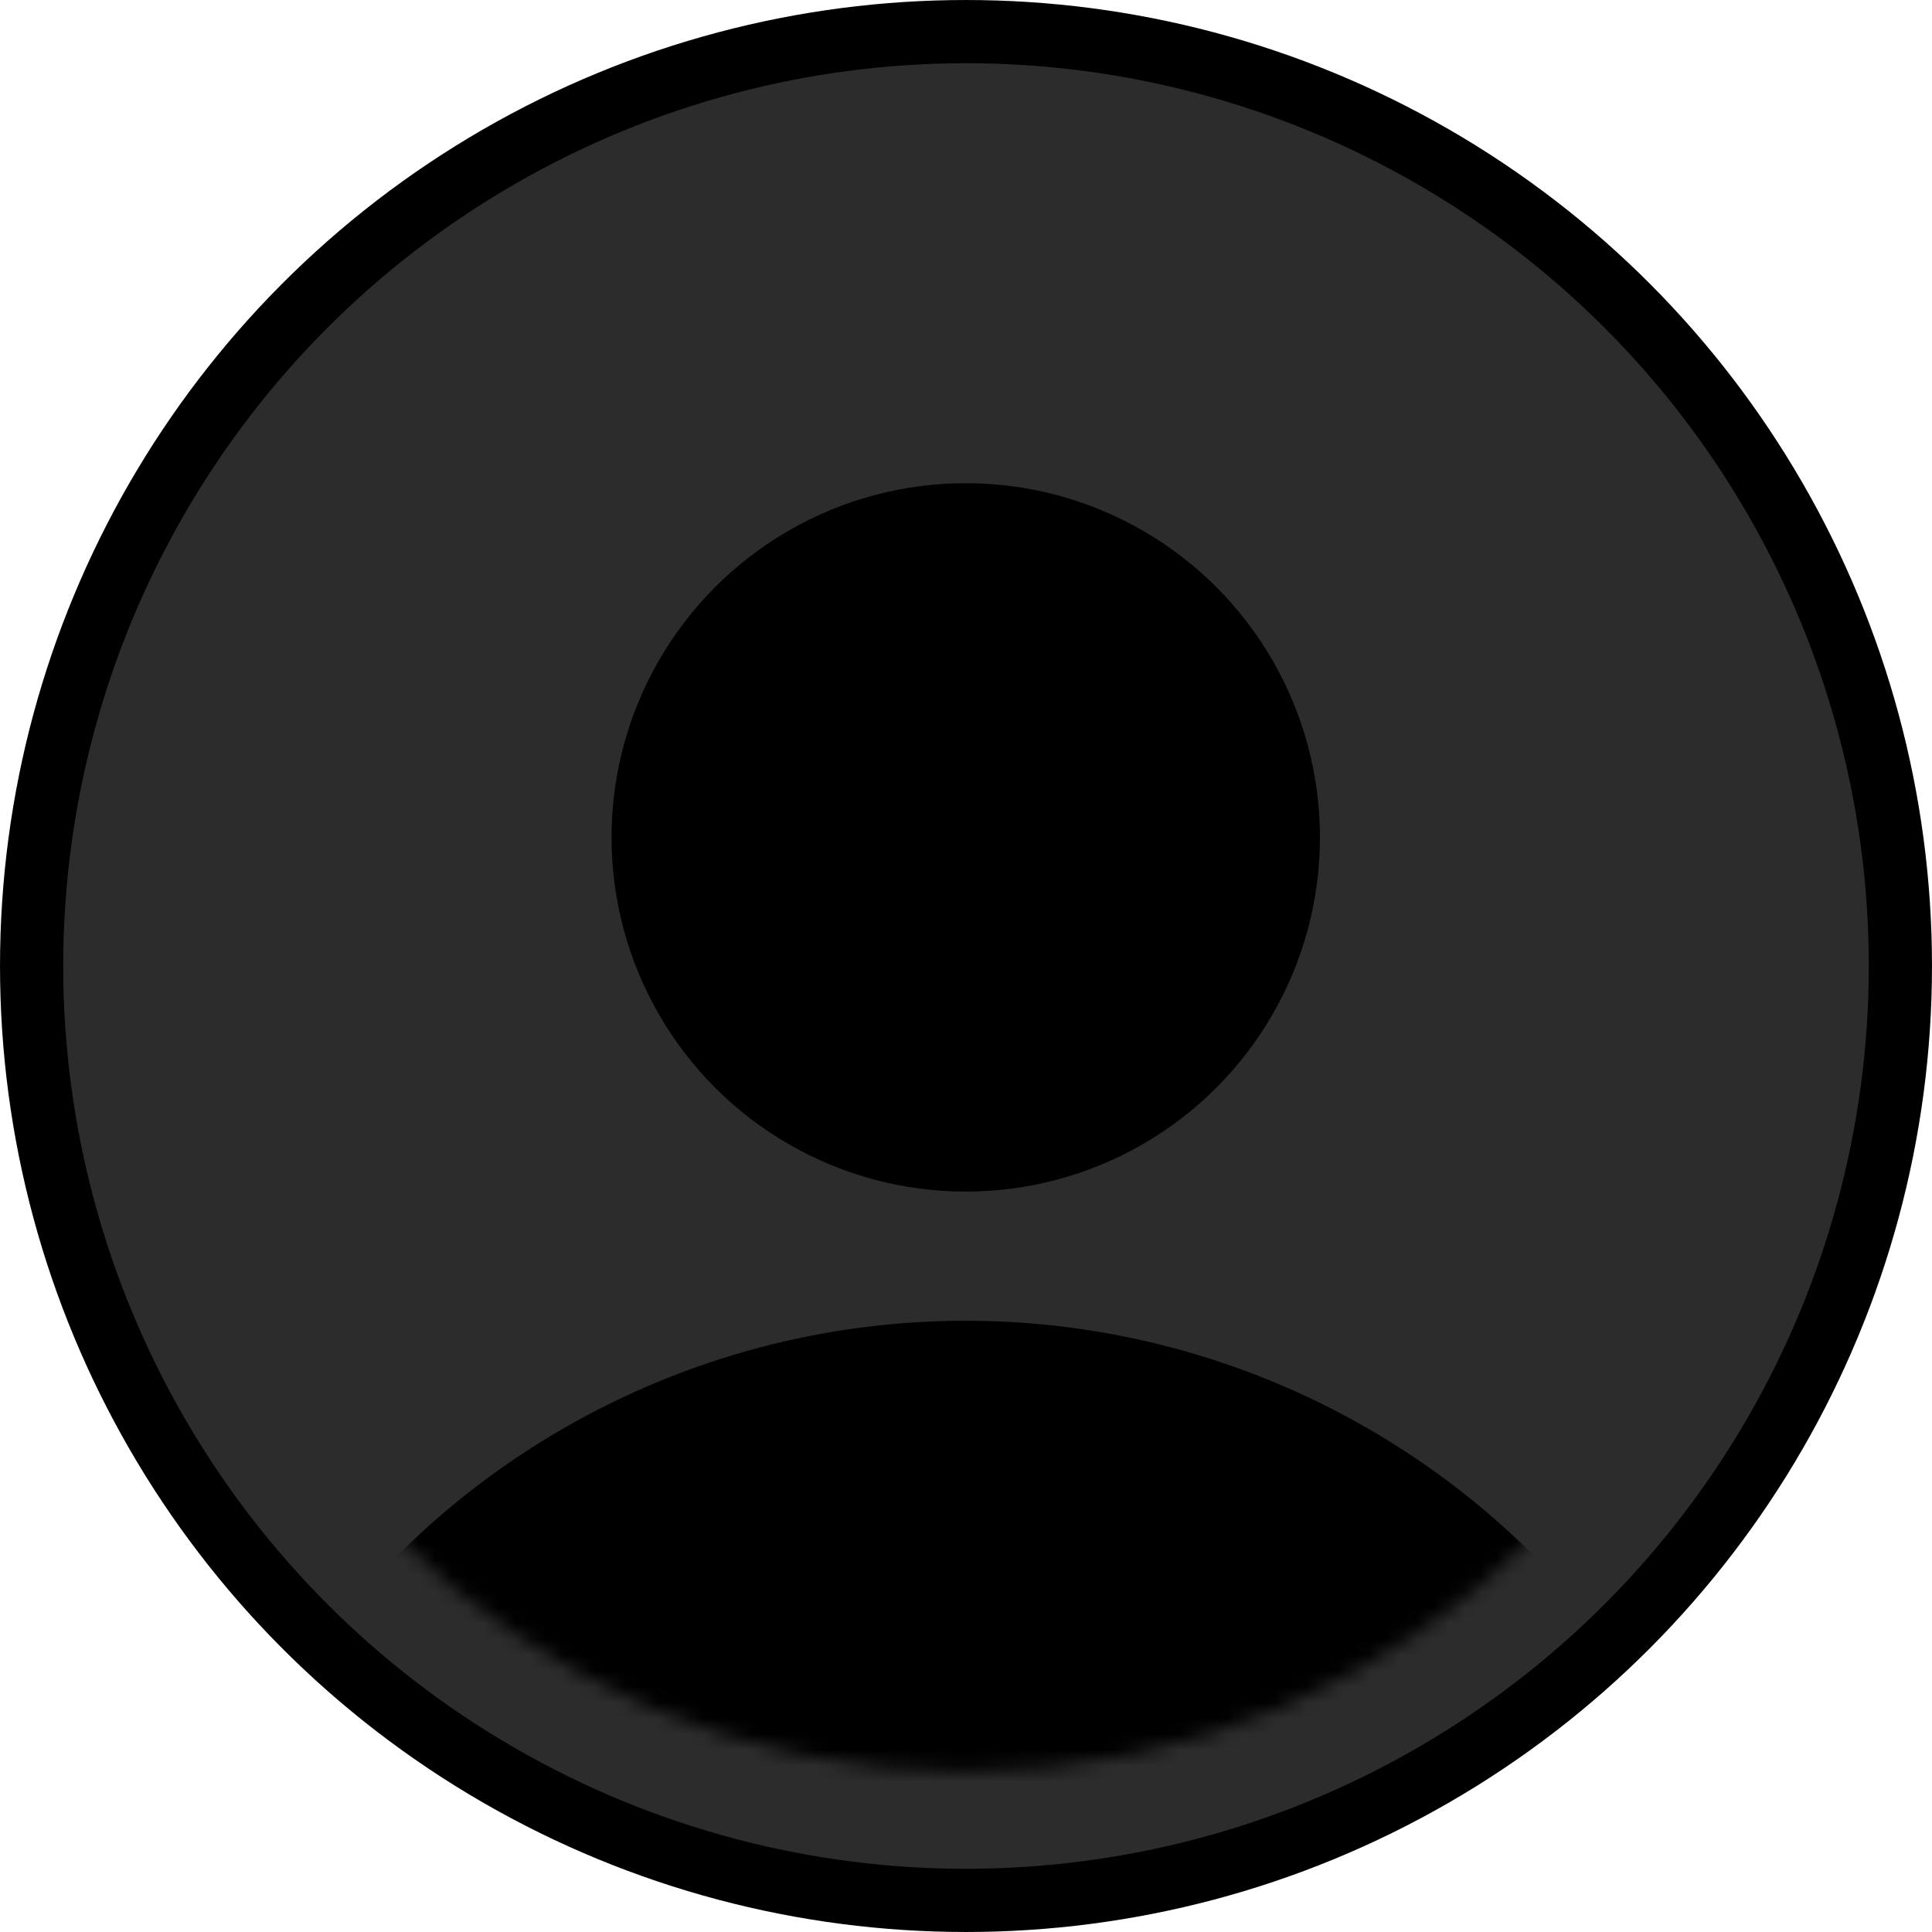
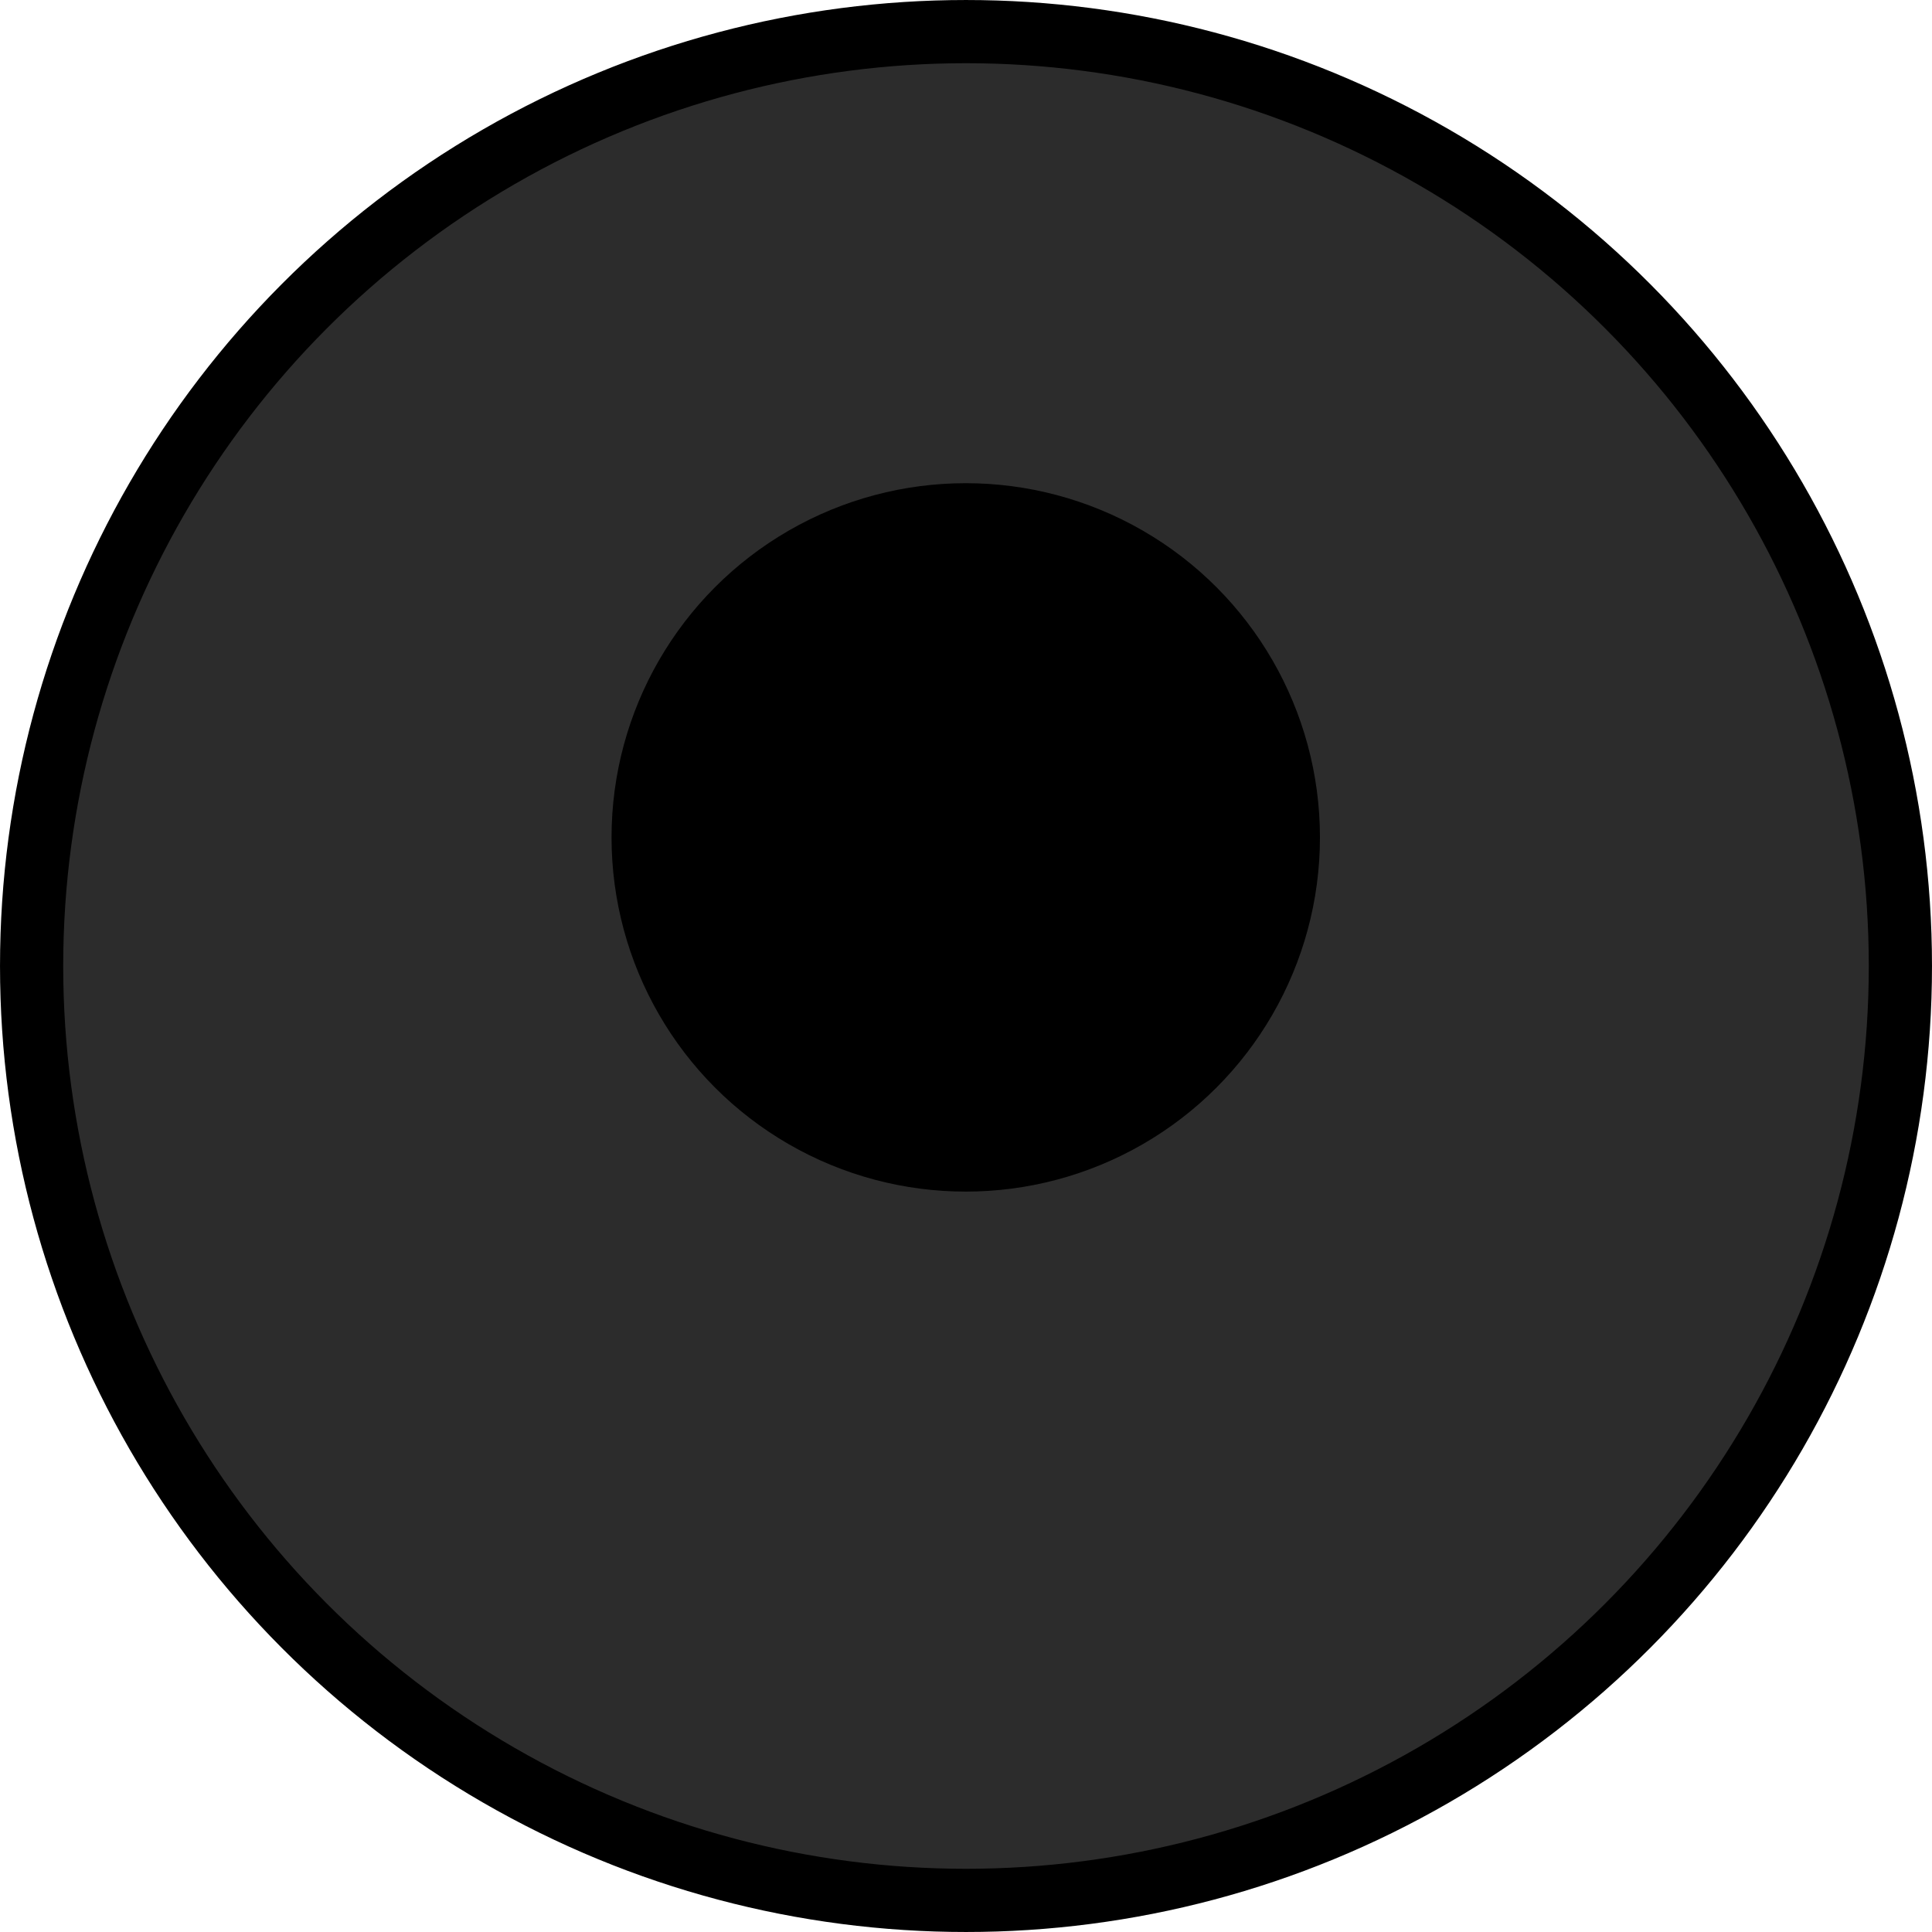
<svg xmlns="http://www.w3.org/2000/svg" width="122" height="122" viewBox="0 0 122 122" fill="none">
  <circle cx="61" cy="61" r="59.004" fill="#2C2C2C" stroke="black" stroke-width="3.991" />
  <mask id="mask0_11819_117303" style="mask-type:alpha" maskUnits="userSpaceOnUse" x="10" y="10" width="102" height="102">
    <circle cx="60.974" cy="61.035" r="49.17" fill="white" />
    <circle cx="60.974" cy="61.035" r="49.17" fill="white" />
-     <circle cx="60.974" cy="61.035" r="49.17" stroke="black" stroke-width="3.326" />
  </mask>
  <g mask="url(#mask0_11819_117303)">
-     <circle cx="60.974" cy="134.234" r="50.833" fill="black" />
    <circle cx="60.984" cy="52.879" r="22.367" fill="black" />
  </g>
</svg>